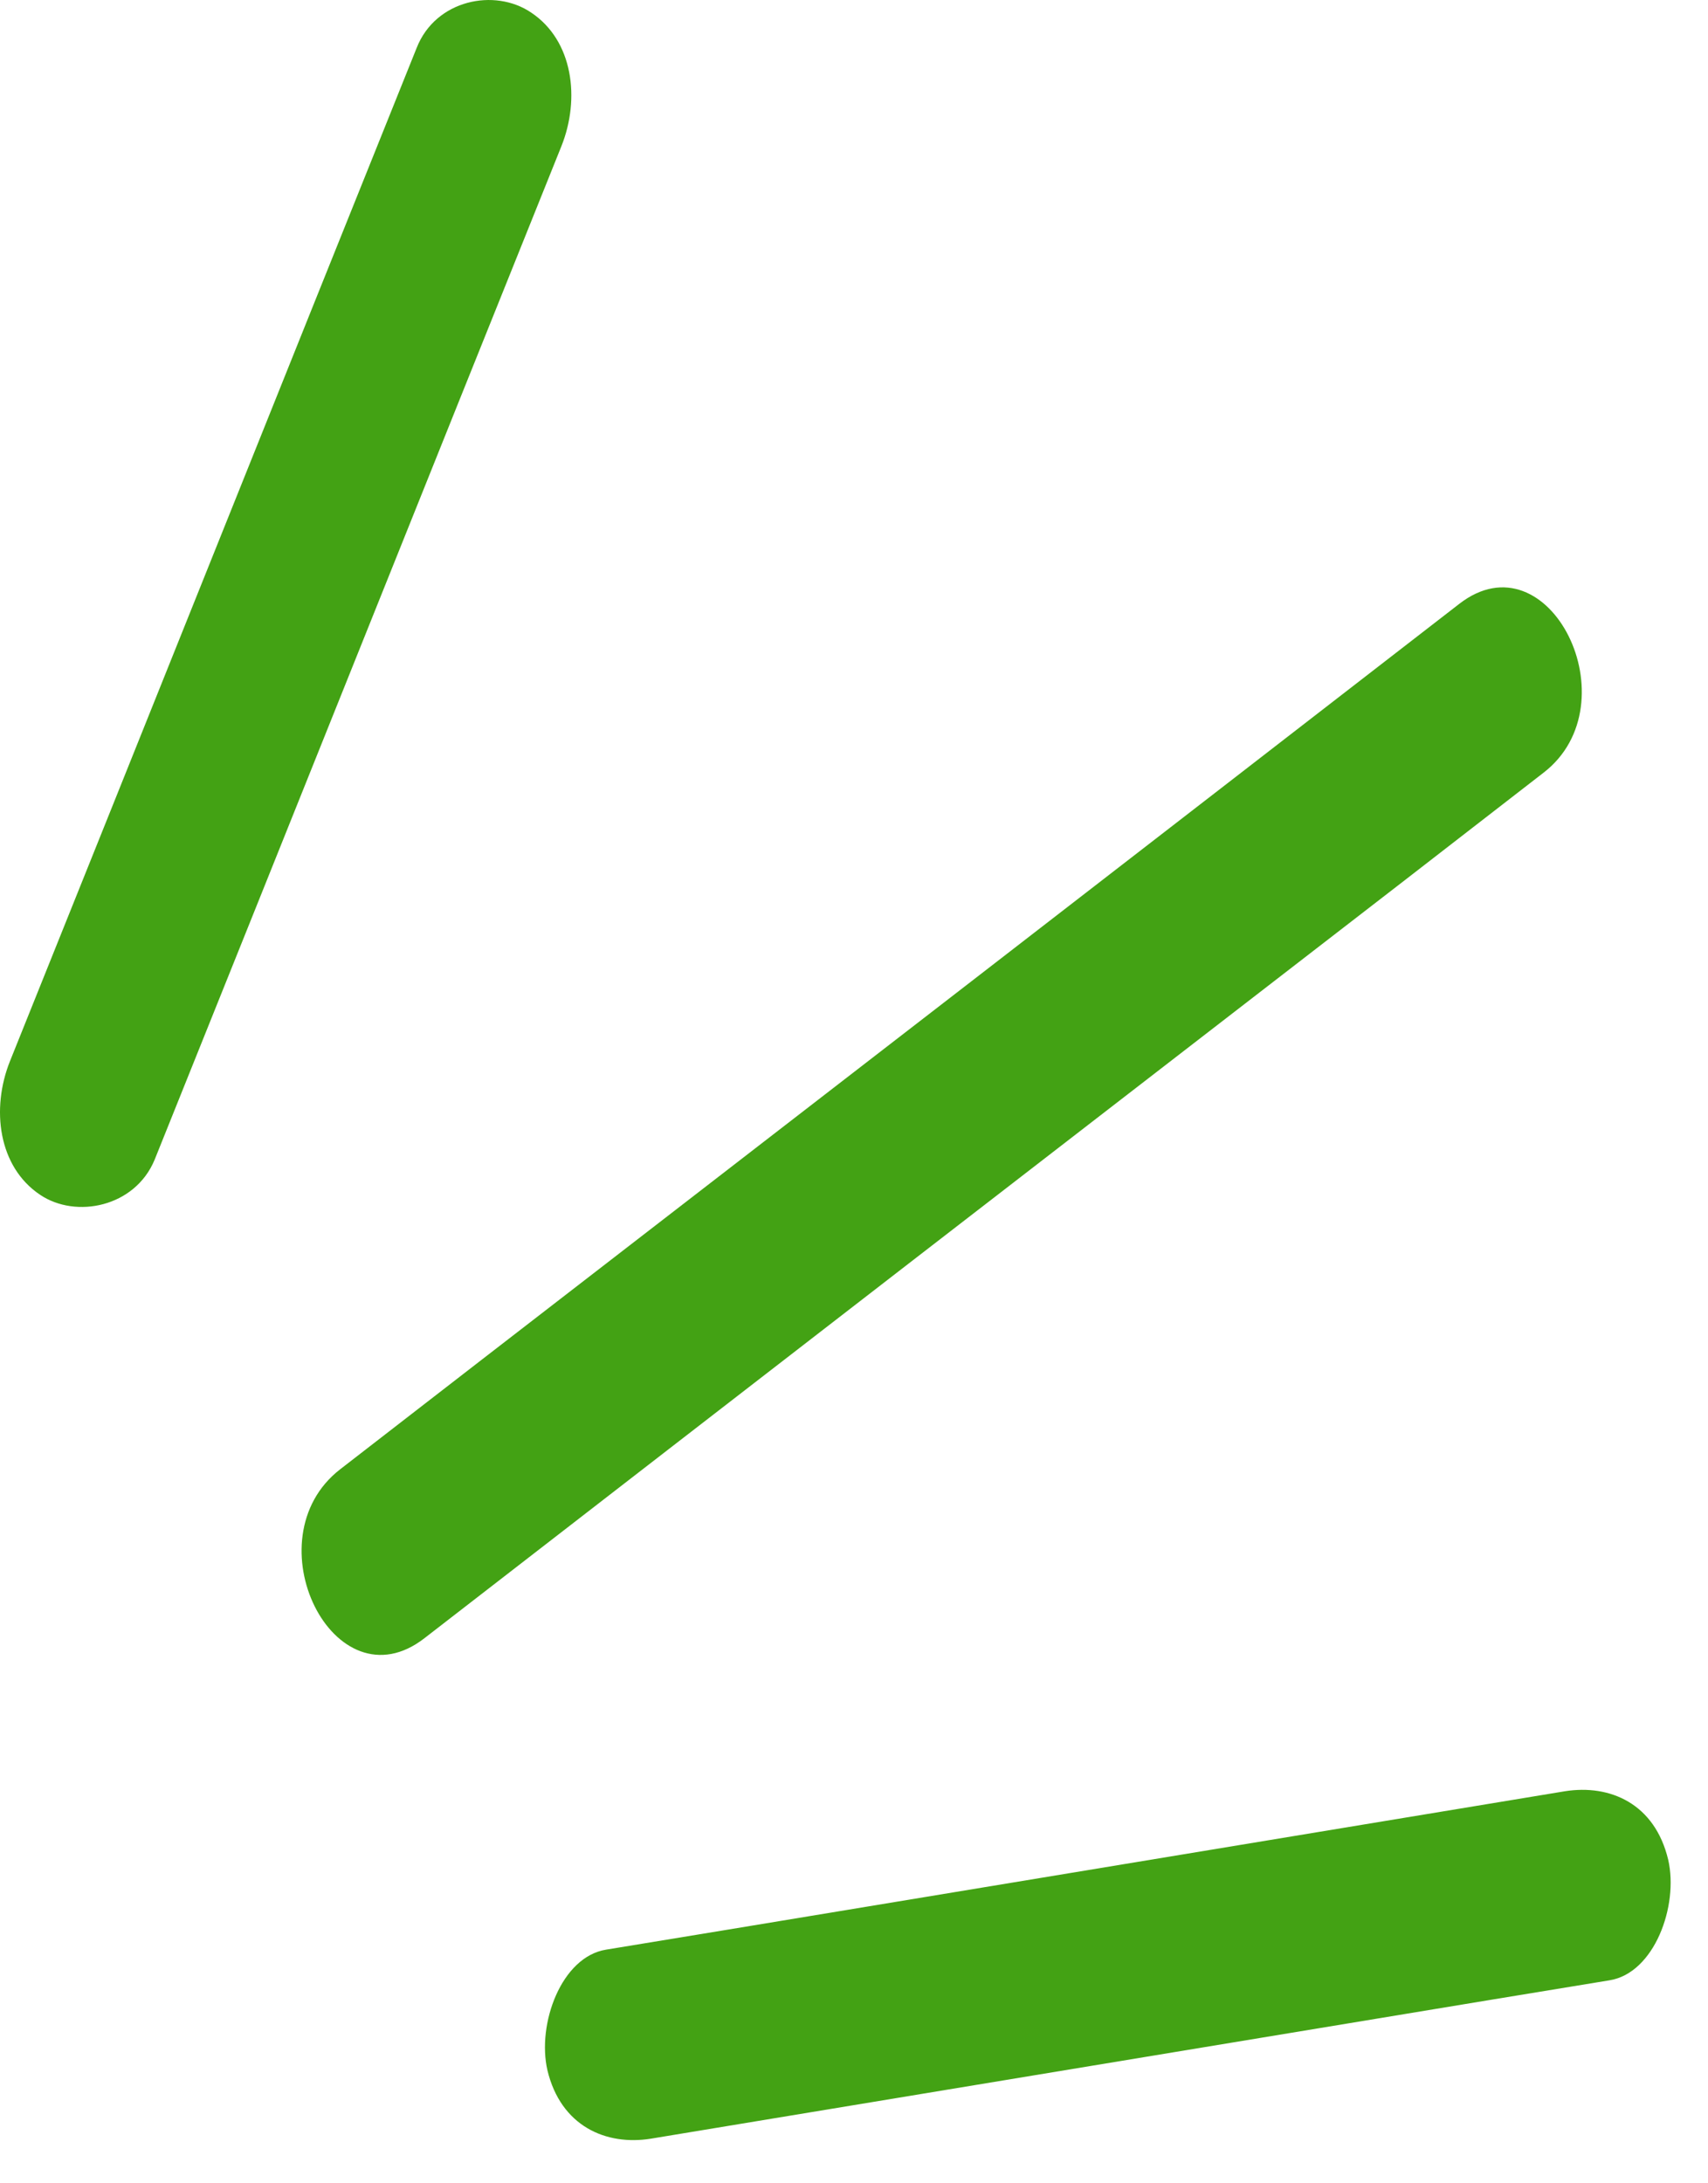
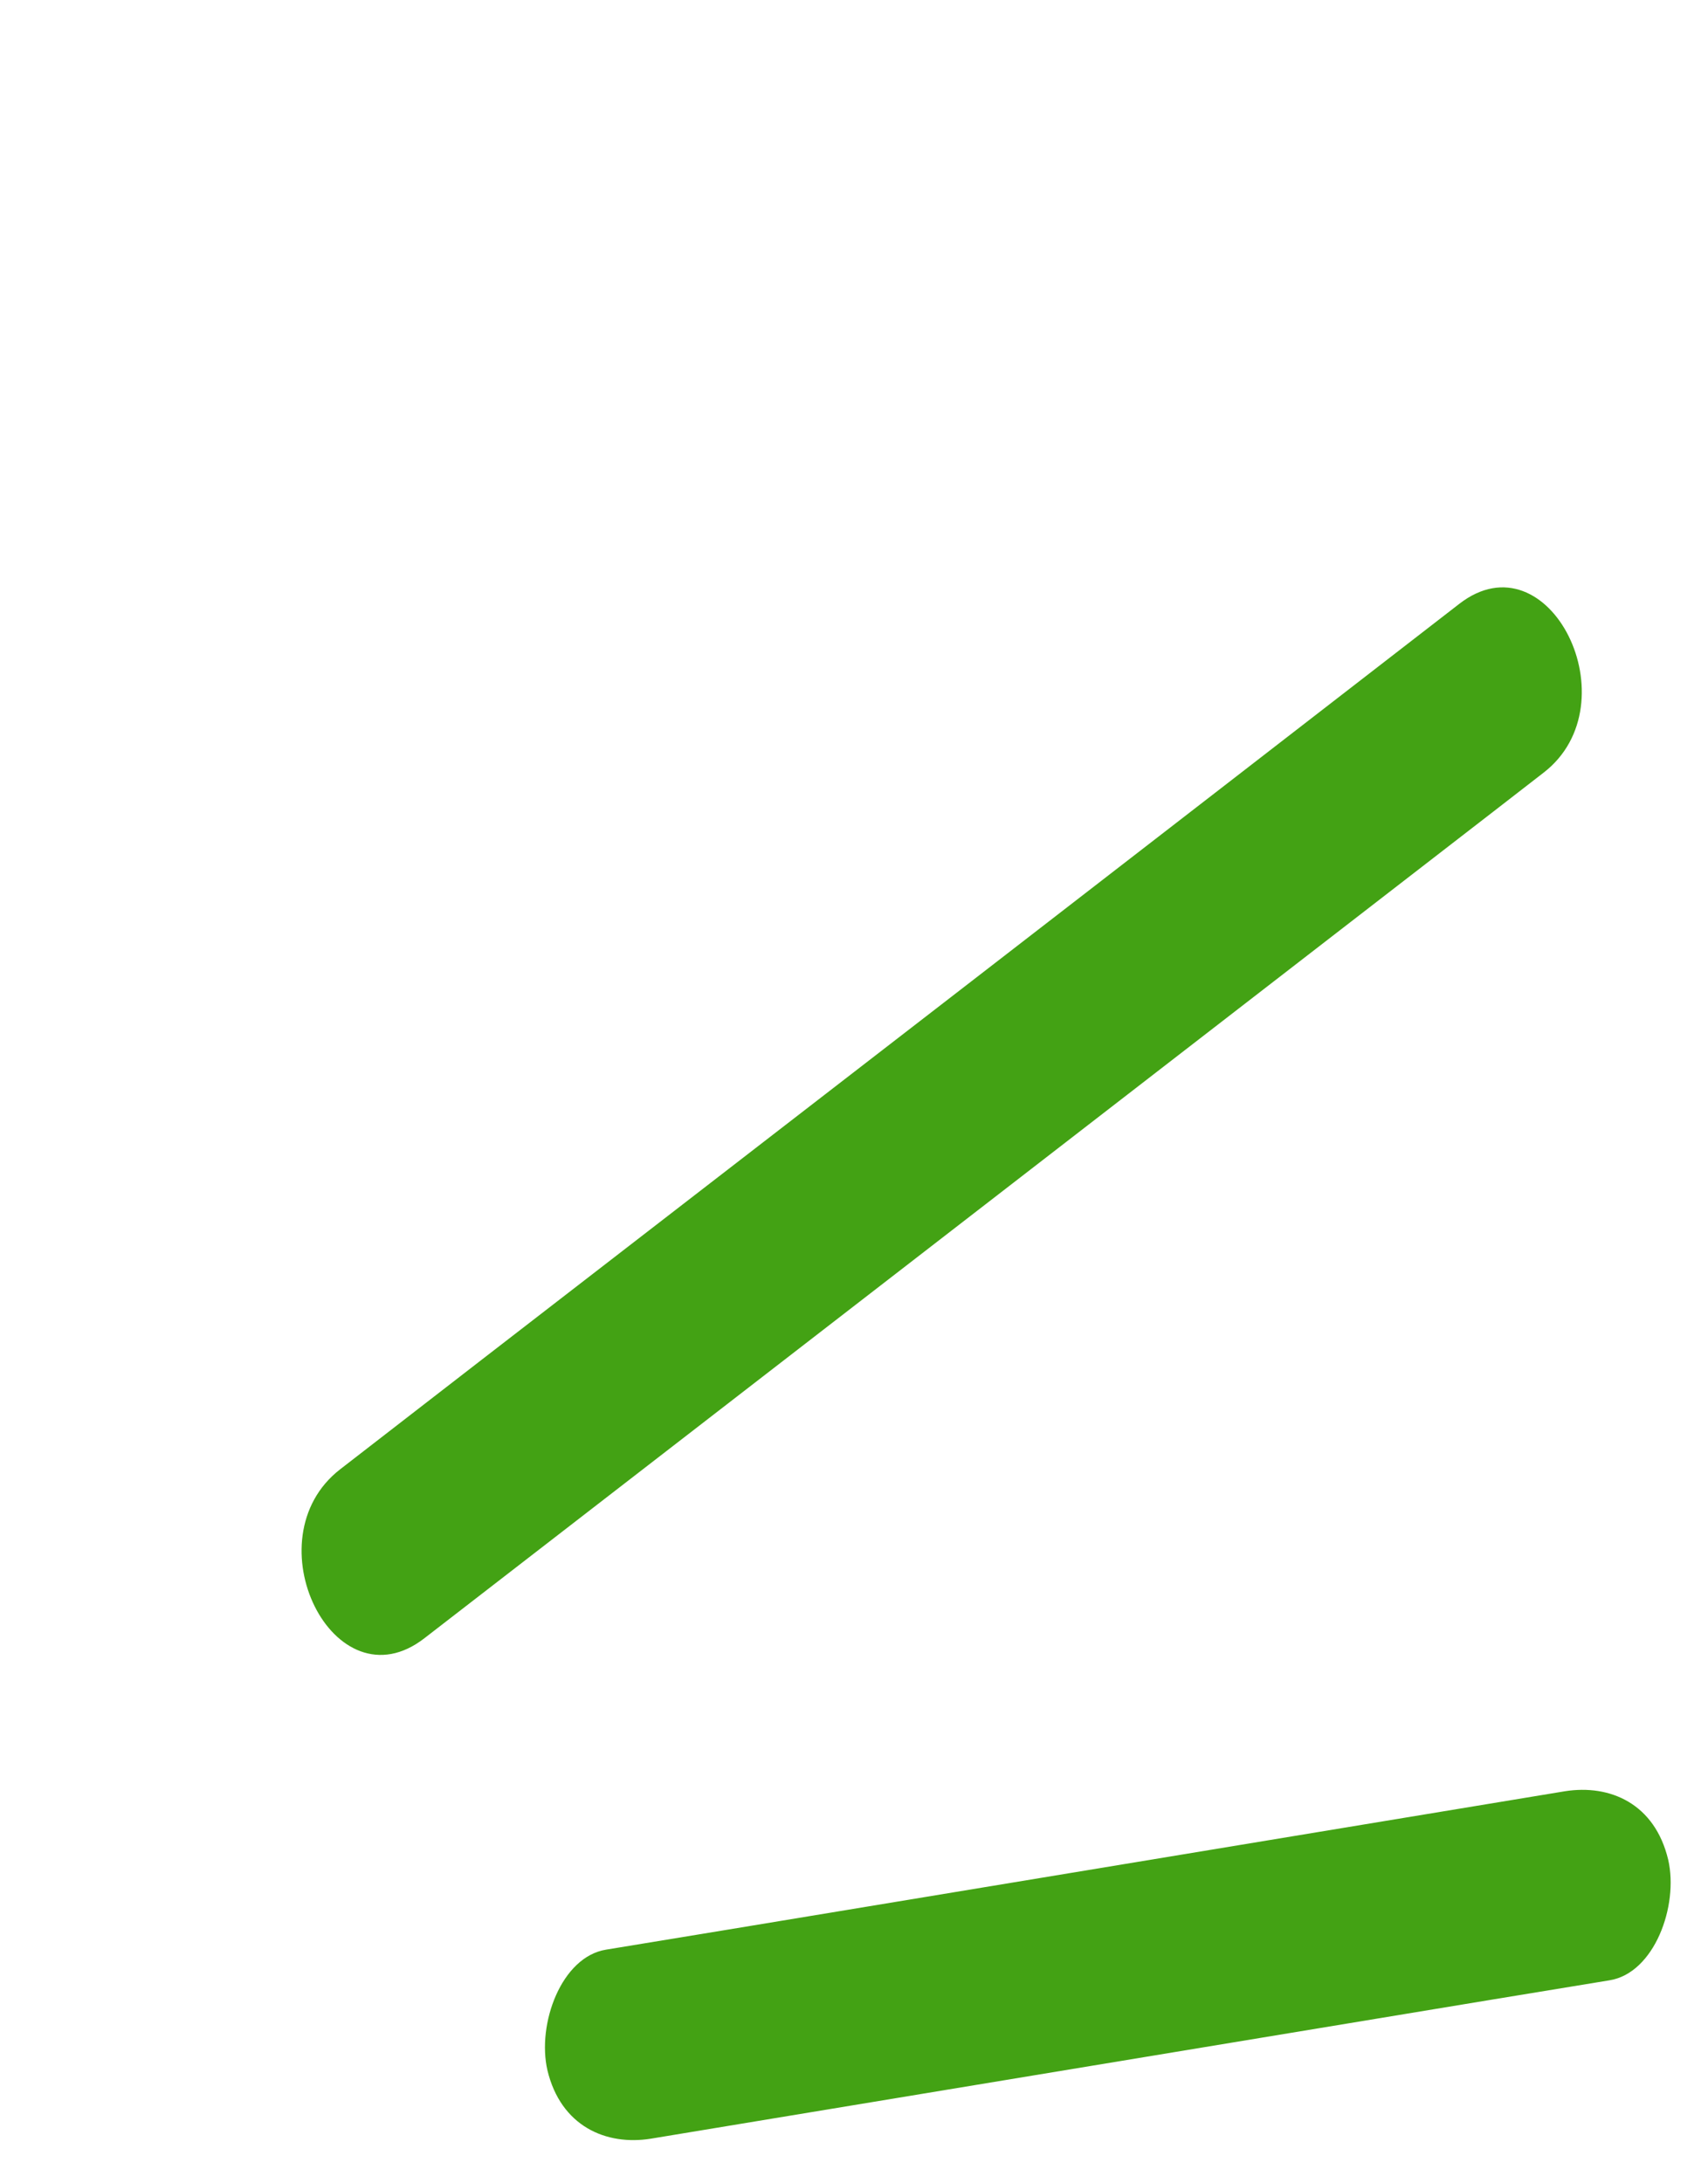
<svg xmlns="http://www.w3.org/2000/svg" width="36" height="46" viewBox="0 0 36 46" fill="none">
-   <path d="M3.26 24.432C6.121 17.319 8.971 10.193 11.833 3.08C12.233 2.078 12.08 0.856 11.197 0.266C10.431 -0.256 9.183 -0.009 8.783 1.007C5.921 8.12 3.071 15.246 0.21 22.358C-0.191 23.361 -0.038 24.583 0.845 25.173C1.599 25.681 2.847 25.434 3.26 24.432Z" fill="#43A214" />
-   <path d="M8.948 34.514C15.813 29.2 22.69 23.886 29.556 18.586C30.545 17.817 31.546 17.048 32.535 16.279C34.419 14.824 32.653 11.254 30.757 12.723C23.891 18.037 17.014 23.351 10.149 28.651C9.159 29.419 8.159 30.189 7.169 30.957C5.273 32.427 7.04 35.997 8.948 34.514Z" fill="#43A214" />
+   <path d="M8.948 34.514C30.545 17.817 31.546 17.048 32.535 16.279C34.419 14.824 32.653 11.254 30.757 12.723C23.891 18.037 17.014 23.351 10.149 28.651C9.159 29.419 8.159 30.189 7.169 30.957C5.273 32.427 7.04 35.997 8.948 34.514Z" fill="#43A214" />
  <path d="M13.717 45.06C19.616 44.085 25.516 43.11 31.416 42.135C32.252 41.997 33.089 41.86 33.925 41.723C34.867 41.572 35.385 40.157 35.161 39.182C34.879 38.001 33.936 37.589 32.983 37.74C27.083 38.715 21.183 39.69 15.283 40.665C14.447 40.803 13.611 40.94 12.775 41.077C11.832 41.228 11.314 42.643 11.538 43.618C11.821 44.799 12.775 45.211 13.717 45.06Z" fill="#43A214" />
</svg>